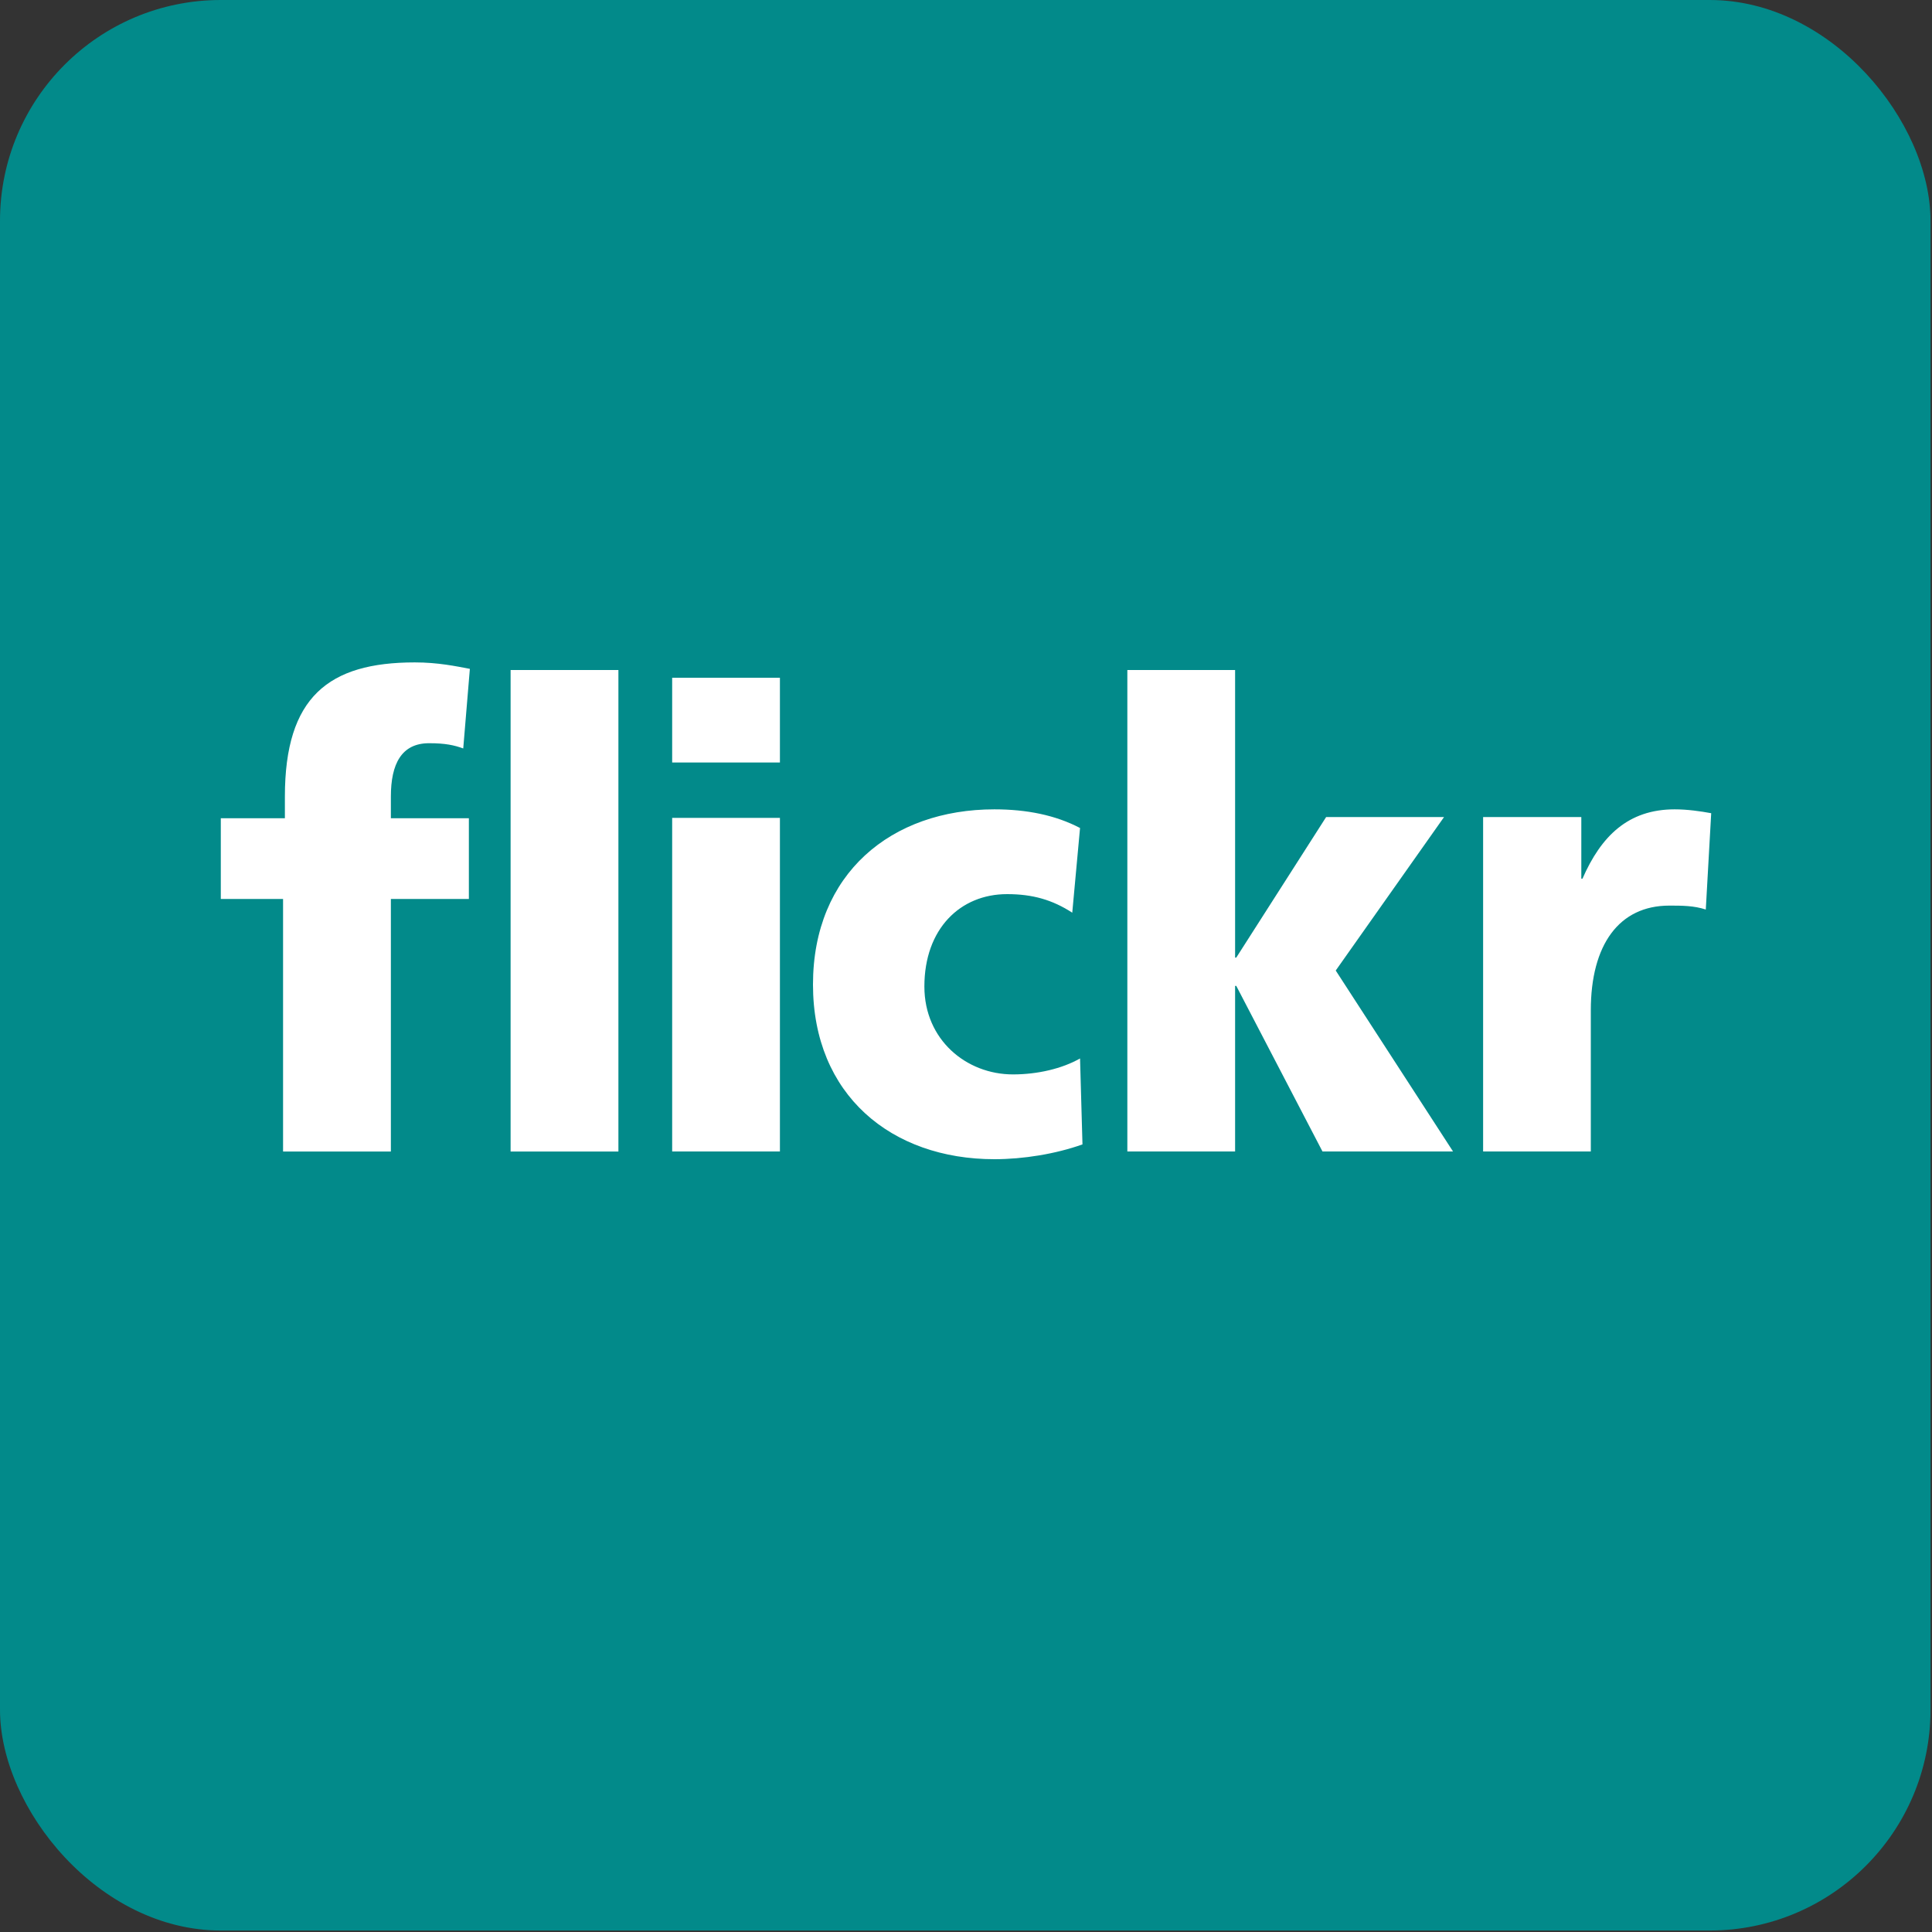
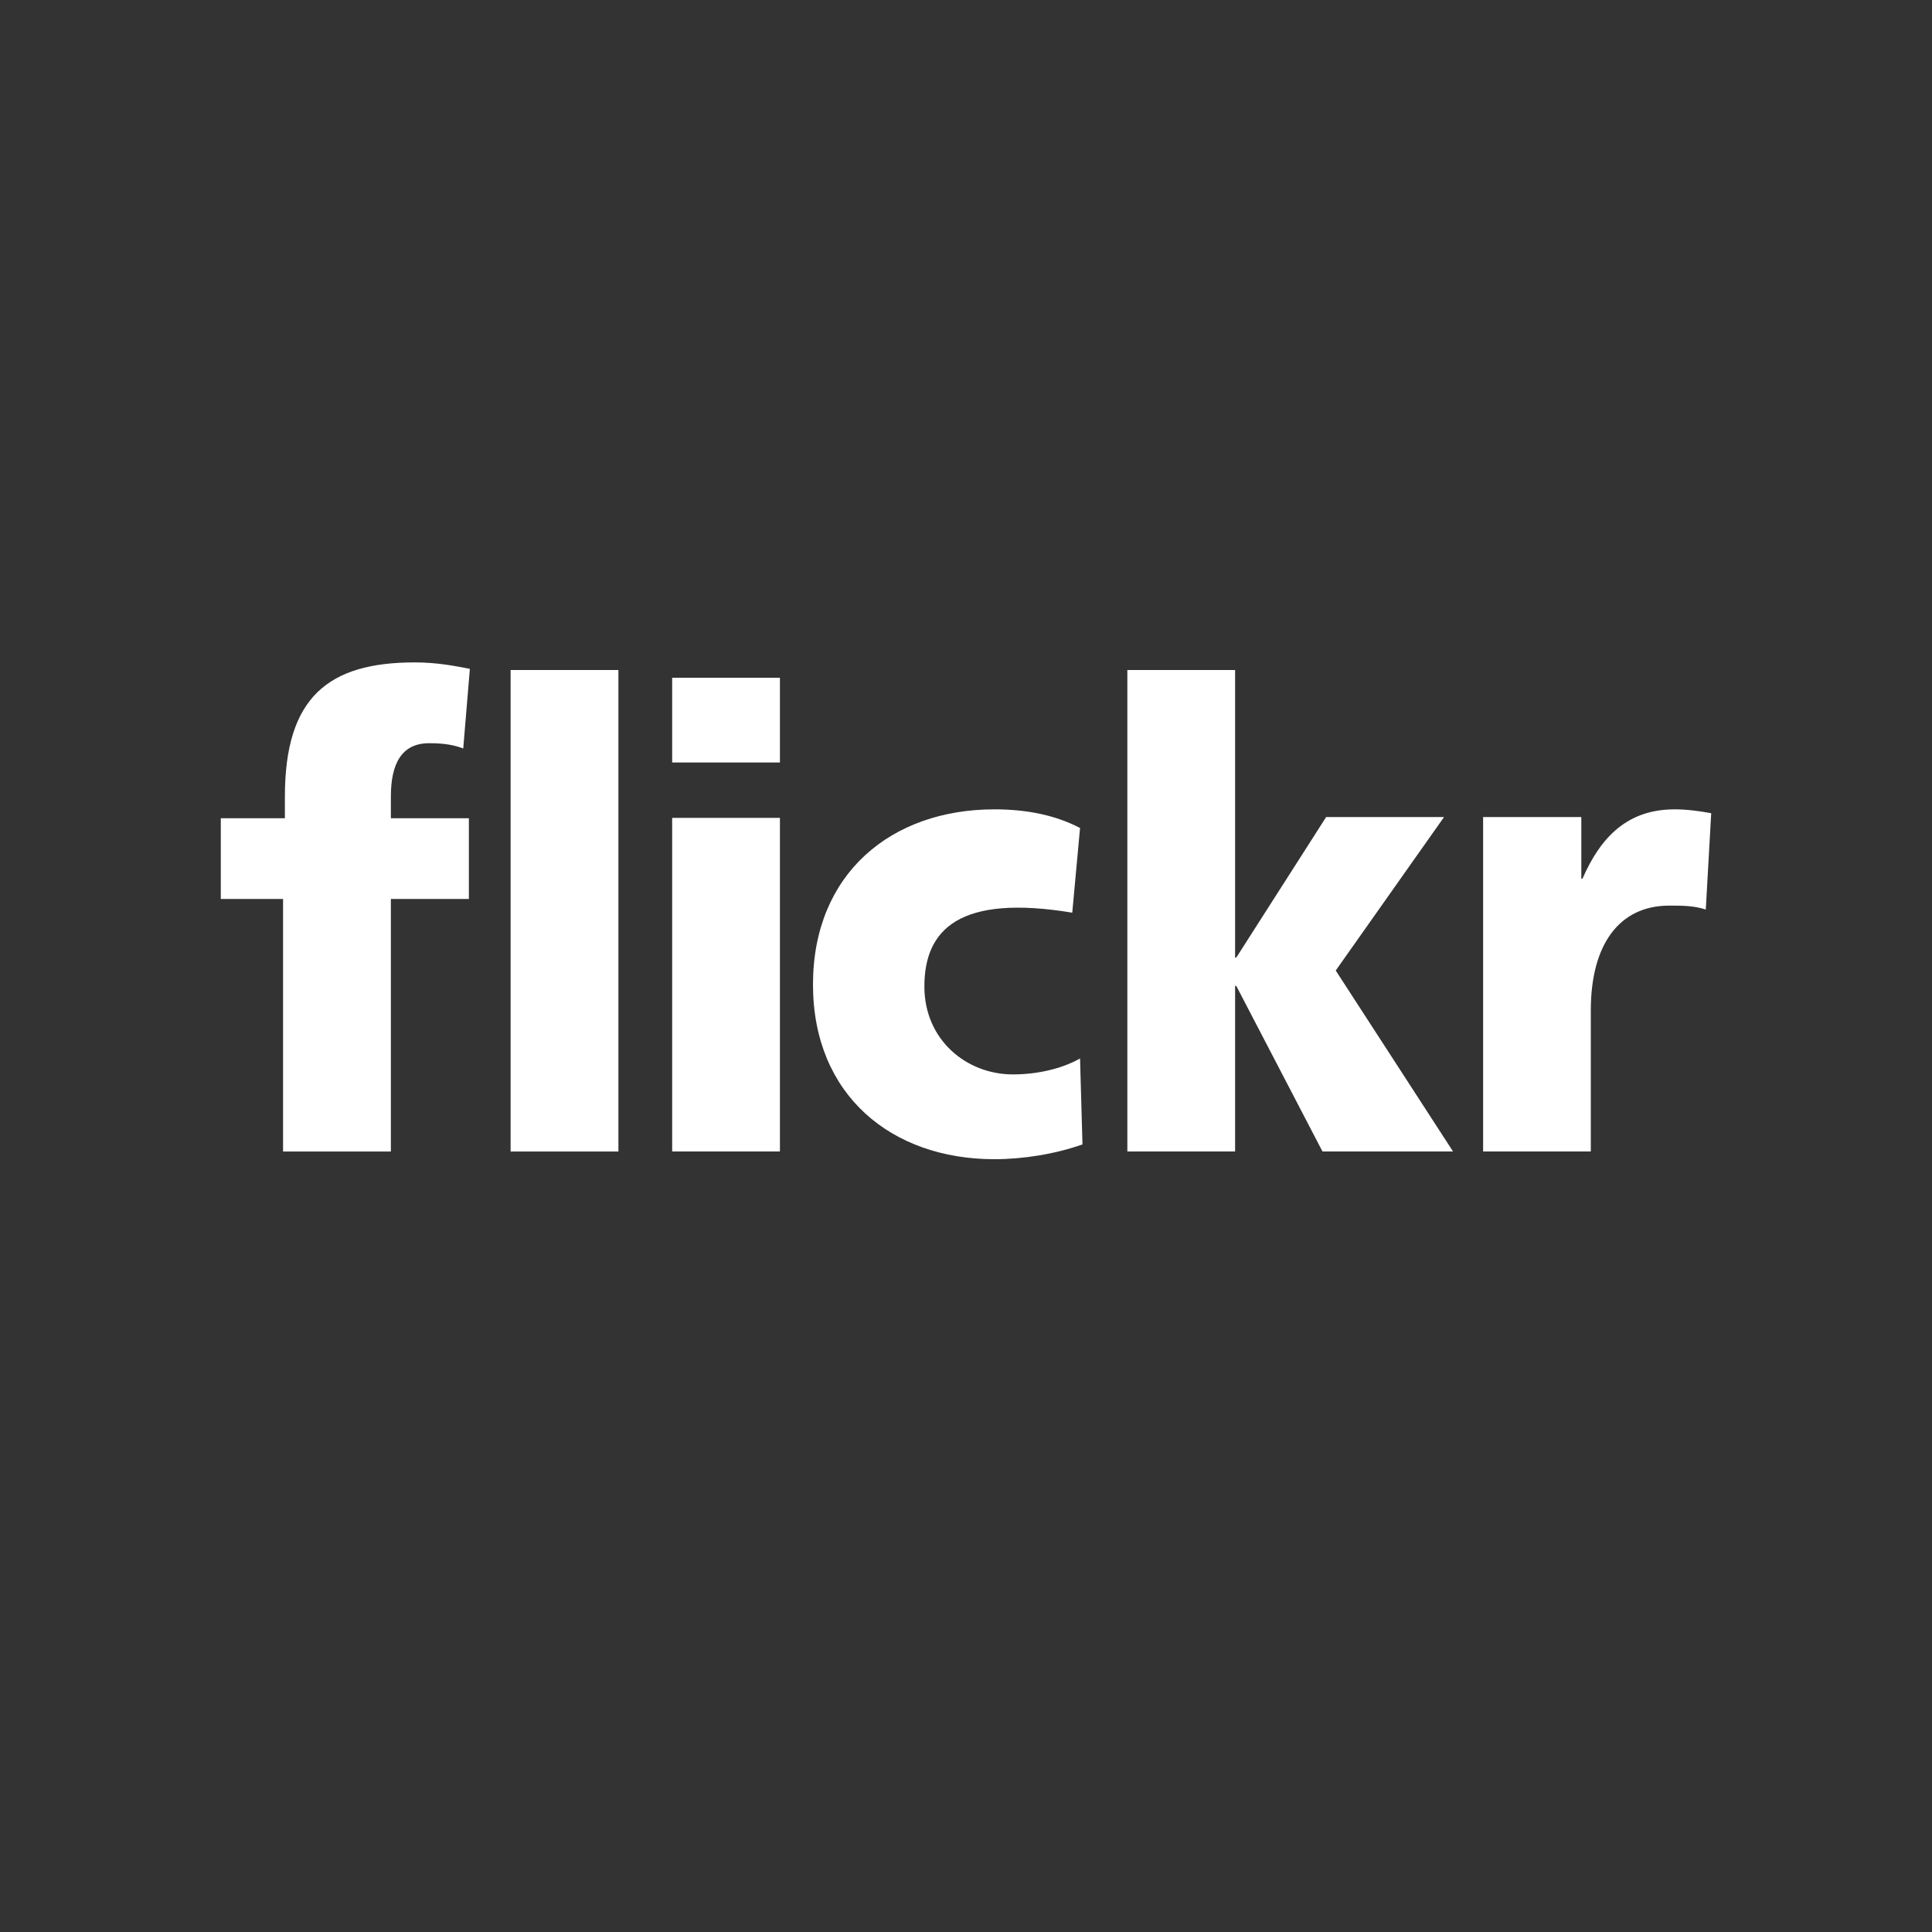
<svg xmlns="http://www.w3.org/2000/svg" width="35" height="35" viewBox="0 0 35 35" fill="none">
  <rect x="0" y="0" width="35" height="35" fill="#333333" stroke="none" />
-   <rect width="34.973" height="34.973" rx="4" fill="#028A8A" />
-   <path d="M5.128 16.286H4V14.823H5.161V14.43C5.161 12.628 5.952 12 7.514 12C7.938 12 8.263 12.07 8.512 12.117L8.392 13.559C8.23 13.5 8.068 13.464 7.774 13.464C7.275 13.464 7.081 13.837 7.081 14.43V14.823H8.494V16.286H7.081V20.861H5.128V16.286ZM9.25 12.138H11.203V20.861H9.25L9.25 12.138ZM12.177 12.278H14.129V13.813H12.177V12.278ZM12.177 14.817H14.129V20.86H12.177V14.817ZM19.425 16.534C19.066 16.302 18.709 16.198 18.244 16.198C17.396 16.198 16.746 16.826 16.746 17.872C16.746 18.836 17.505 19.464 18.351 19.464C18.796 19.464 19.24 19.36 19.566 19.175L19.61 20.732C19.121 20.906 18.536 21 18.014 21C16.149 21 14.728 19.837 14.728 17.836C14.728 15.824 16.149 14.662 18.014 14.662C18.6 14.662 19.121 14.767 19.566 15L19.425 16.534ZM20.423 12.138H22.375V17.348H22.396L24.024 14.802H26.16L24.198 17.582L26.323 20.86H23.958L22.396 17.86H22.375V20.86H20.423V12.137V12.138ZM30.902 16.477C30.685 16.406 30.469 16.406 30.241 16.406C29.33 16.406 28.819 17.116 28.819 18.303V20.86H26.868V14.802H28.647V15.918H28.668C29.004 15.15 29.493 14.662 30.339 14.662C30.567 14.662 30.806 14.696 31 14.732L30.902 16.477Z" fill="white" />
+   <path d="M5.128 16.286H4V14.823H5.161V14.43C5.161 12.628 5.952 12 7.514 12C7.938 12 8.263 12.07 8.512 12.117L8.392 13.559C8.23 13.5 8.068 13.464 7.774 13.464C7.275 13.464 7.081 13.837 7.081 14.43V14.823H8.494V16.286H7.081V20.861H5.128V16.286ZM9.25 12.138H11.203V20.861H9.25L9.25 12.138ZM12.177 12.278H14.129V13.813H12.177V12.278ZM12.177 14.817H14.129V20.86H12.177V14.817ZM19.425 16.534C17.396 16.198 16.746 16.826 16.746 17.872C16.746 18.836 17.505 19.464 18.351 19.464C18.796 19.464 19.24 19.36 19.566 19.175L19.61 20.732C19.121 20.906 18.536 21 18.014 21C16.149 21 14.728 19.837 14.728 17.836C14.728 15.824 16.149 14.662 18.014 14.662C18.6 14.662 19.121 14.767 19.566 15L19.425 16.534ZM20.423 12.138H22.375V17.348H22.396L24.024 14.802H26.16L24.198 17.582L26.323 20.86H23.958L22.396 17.86H22.375V20.86H20.423V12.137V12.138ZM30.902 16.477C30.685 16.406 30.469 16.406 30.241 16.406C29.33 16.406 28.819 17.116 28.819 18.303V20.86H26.868V14.802H28.647V15.918H28.668C29.004 15.15 29.493 14.662 30.339 14.662C30.567 14.662 30.806 14.696 31 14.732L30.902 16.477Z" fill="white" />
</svg>